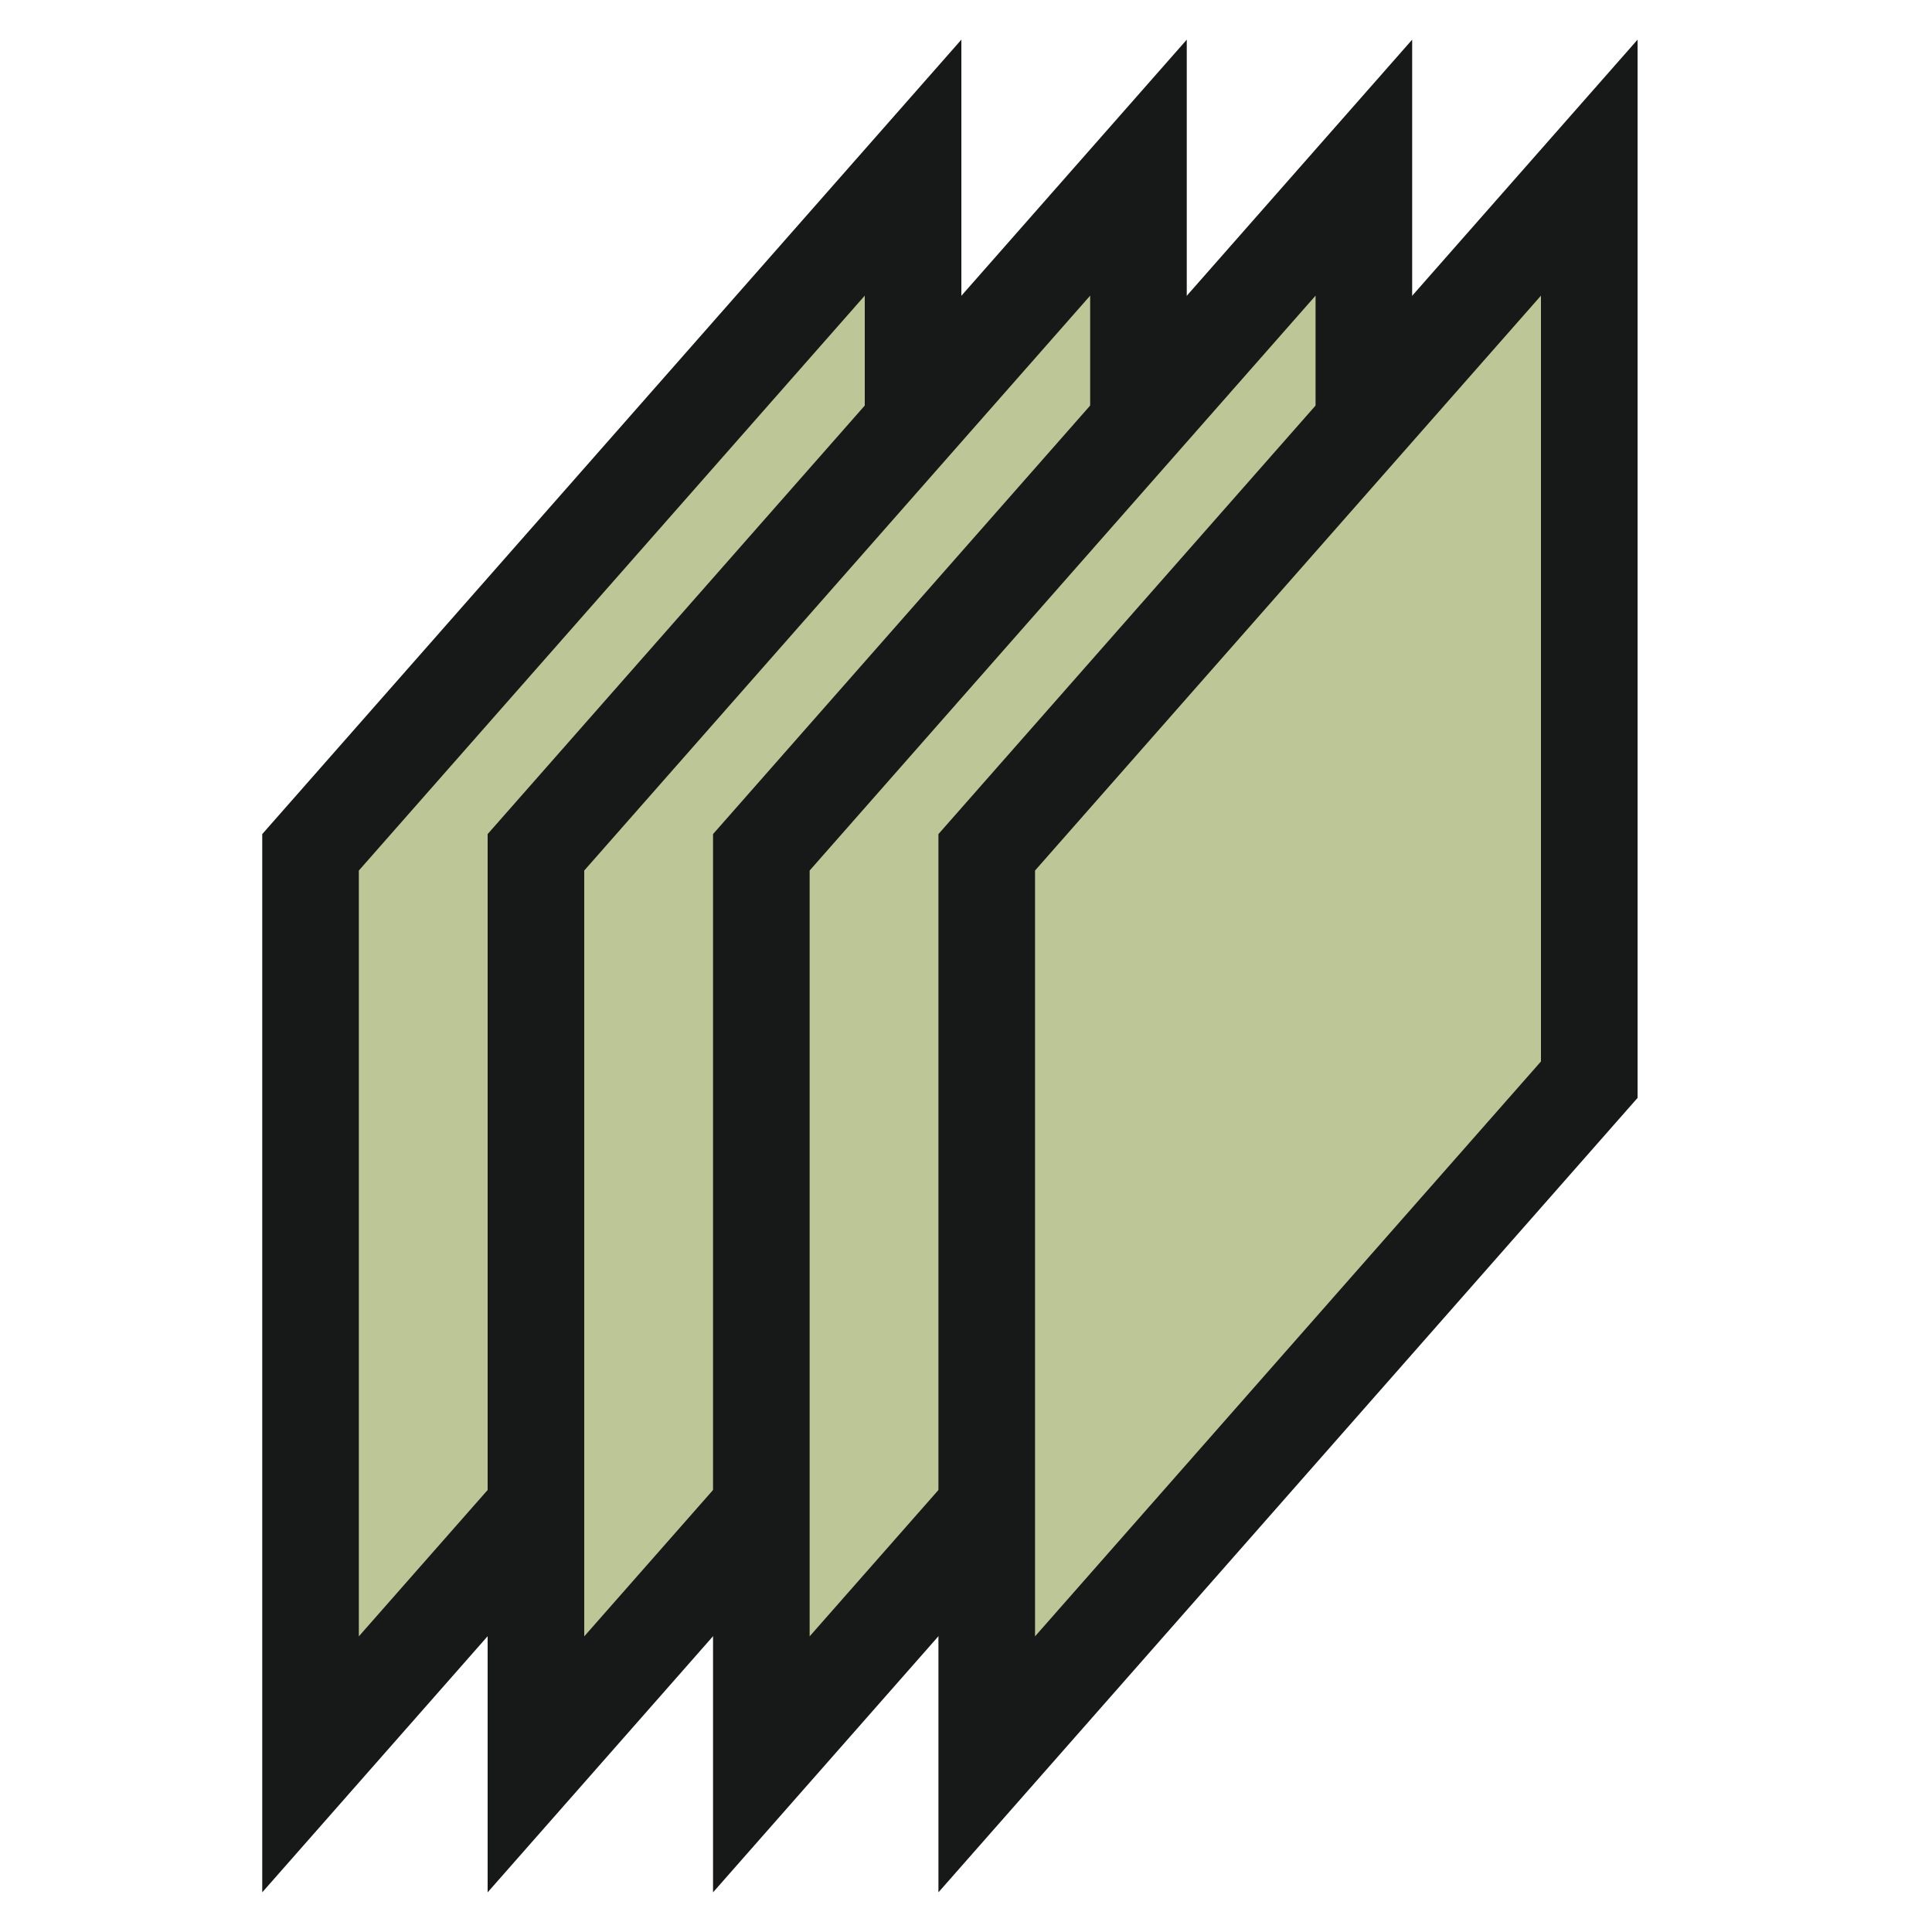
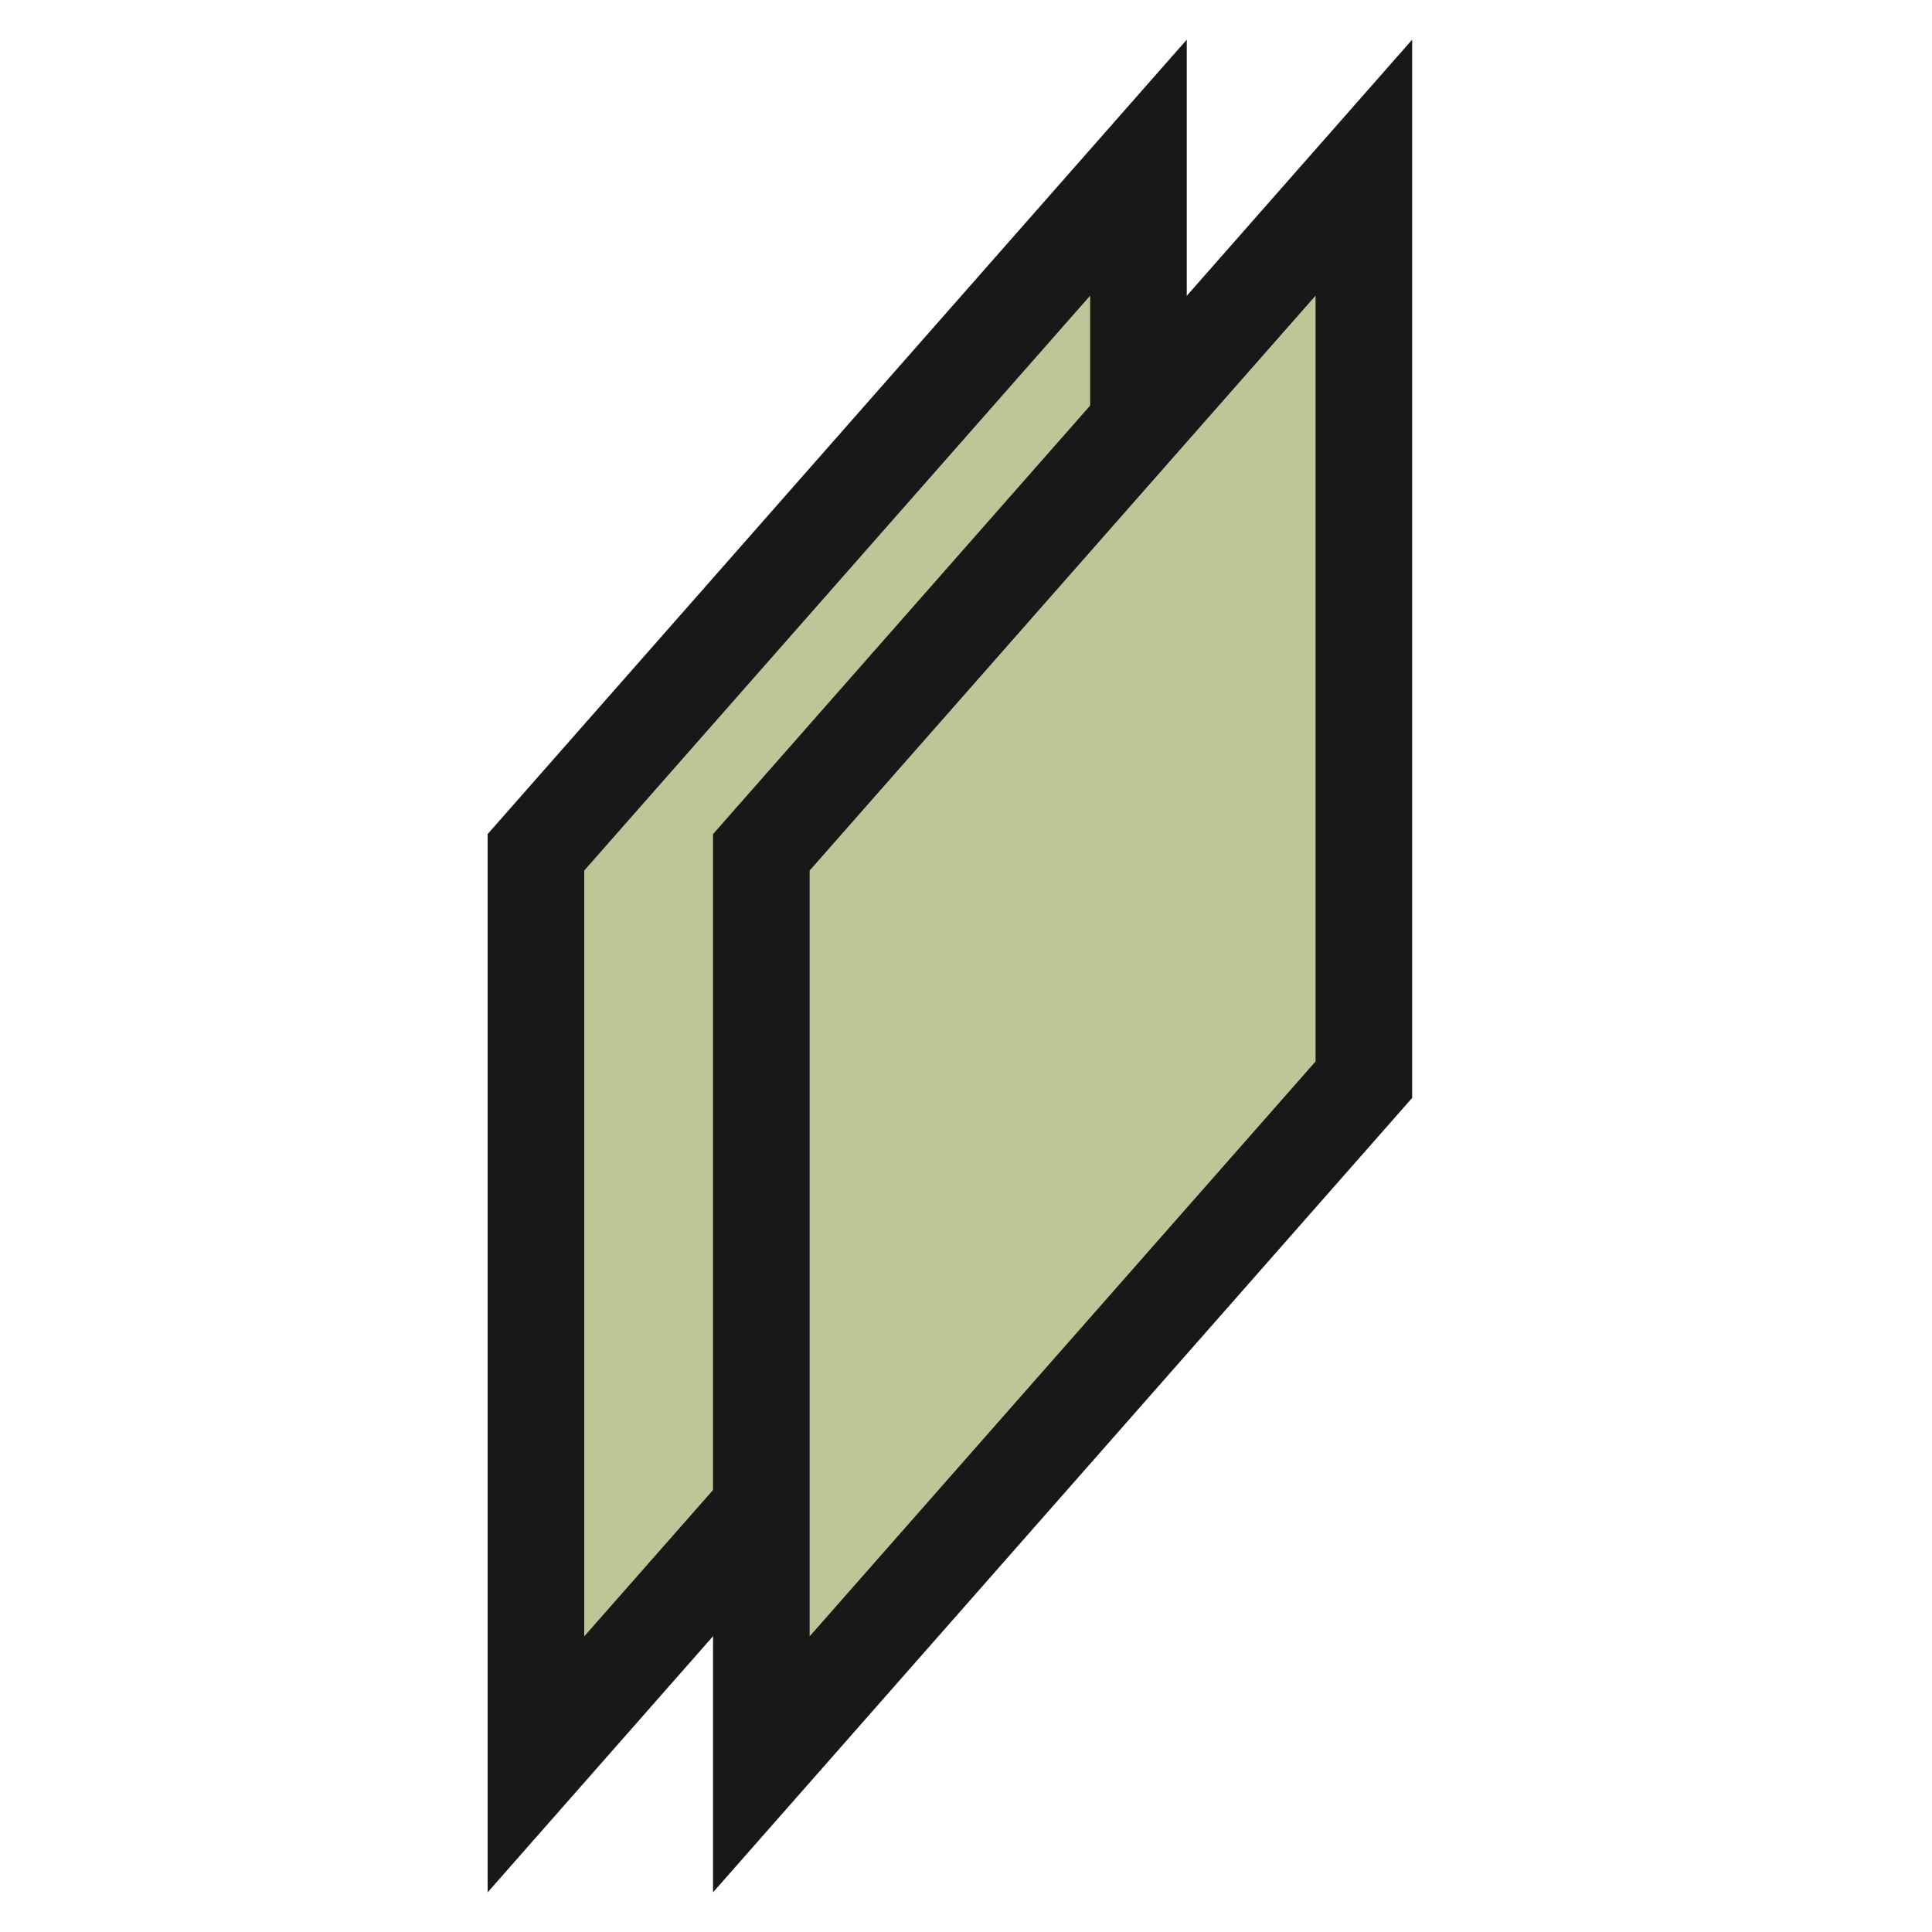
<svg xmlns="http://www.w3.org/2000/svg" viewBox="0 0 120 120">
-   <polygon points="56.712,10.413 56.712,67.061 19.288,109.587 19.288,52.939" fill="#BDC696" stroke="#171918" stroke-width="6" />
  <polygon points="70.712,10.413 70.712,67.061 33.288,109.587 33.288,52.939" fill="#BDC696" stroke="#171918" stroke-width="6" />
  <polygon points="84.712,10.413 84.712,67.061 47.288,109.587 47.288,52.939" fill="#BDC696" stroke="#171918" stroke-width="6" />
-   <polygon points="98.712,10.413 98.712,67.061 61.288,109.587 61.288,52.939" fill="#BDC696" stroke="#171918" stroke-width="6" />
</svg>